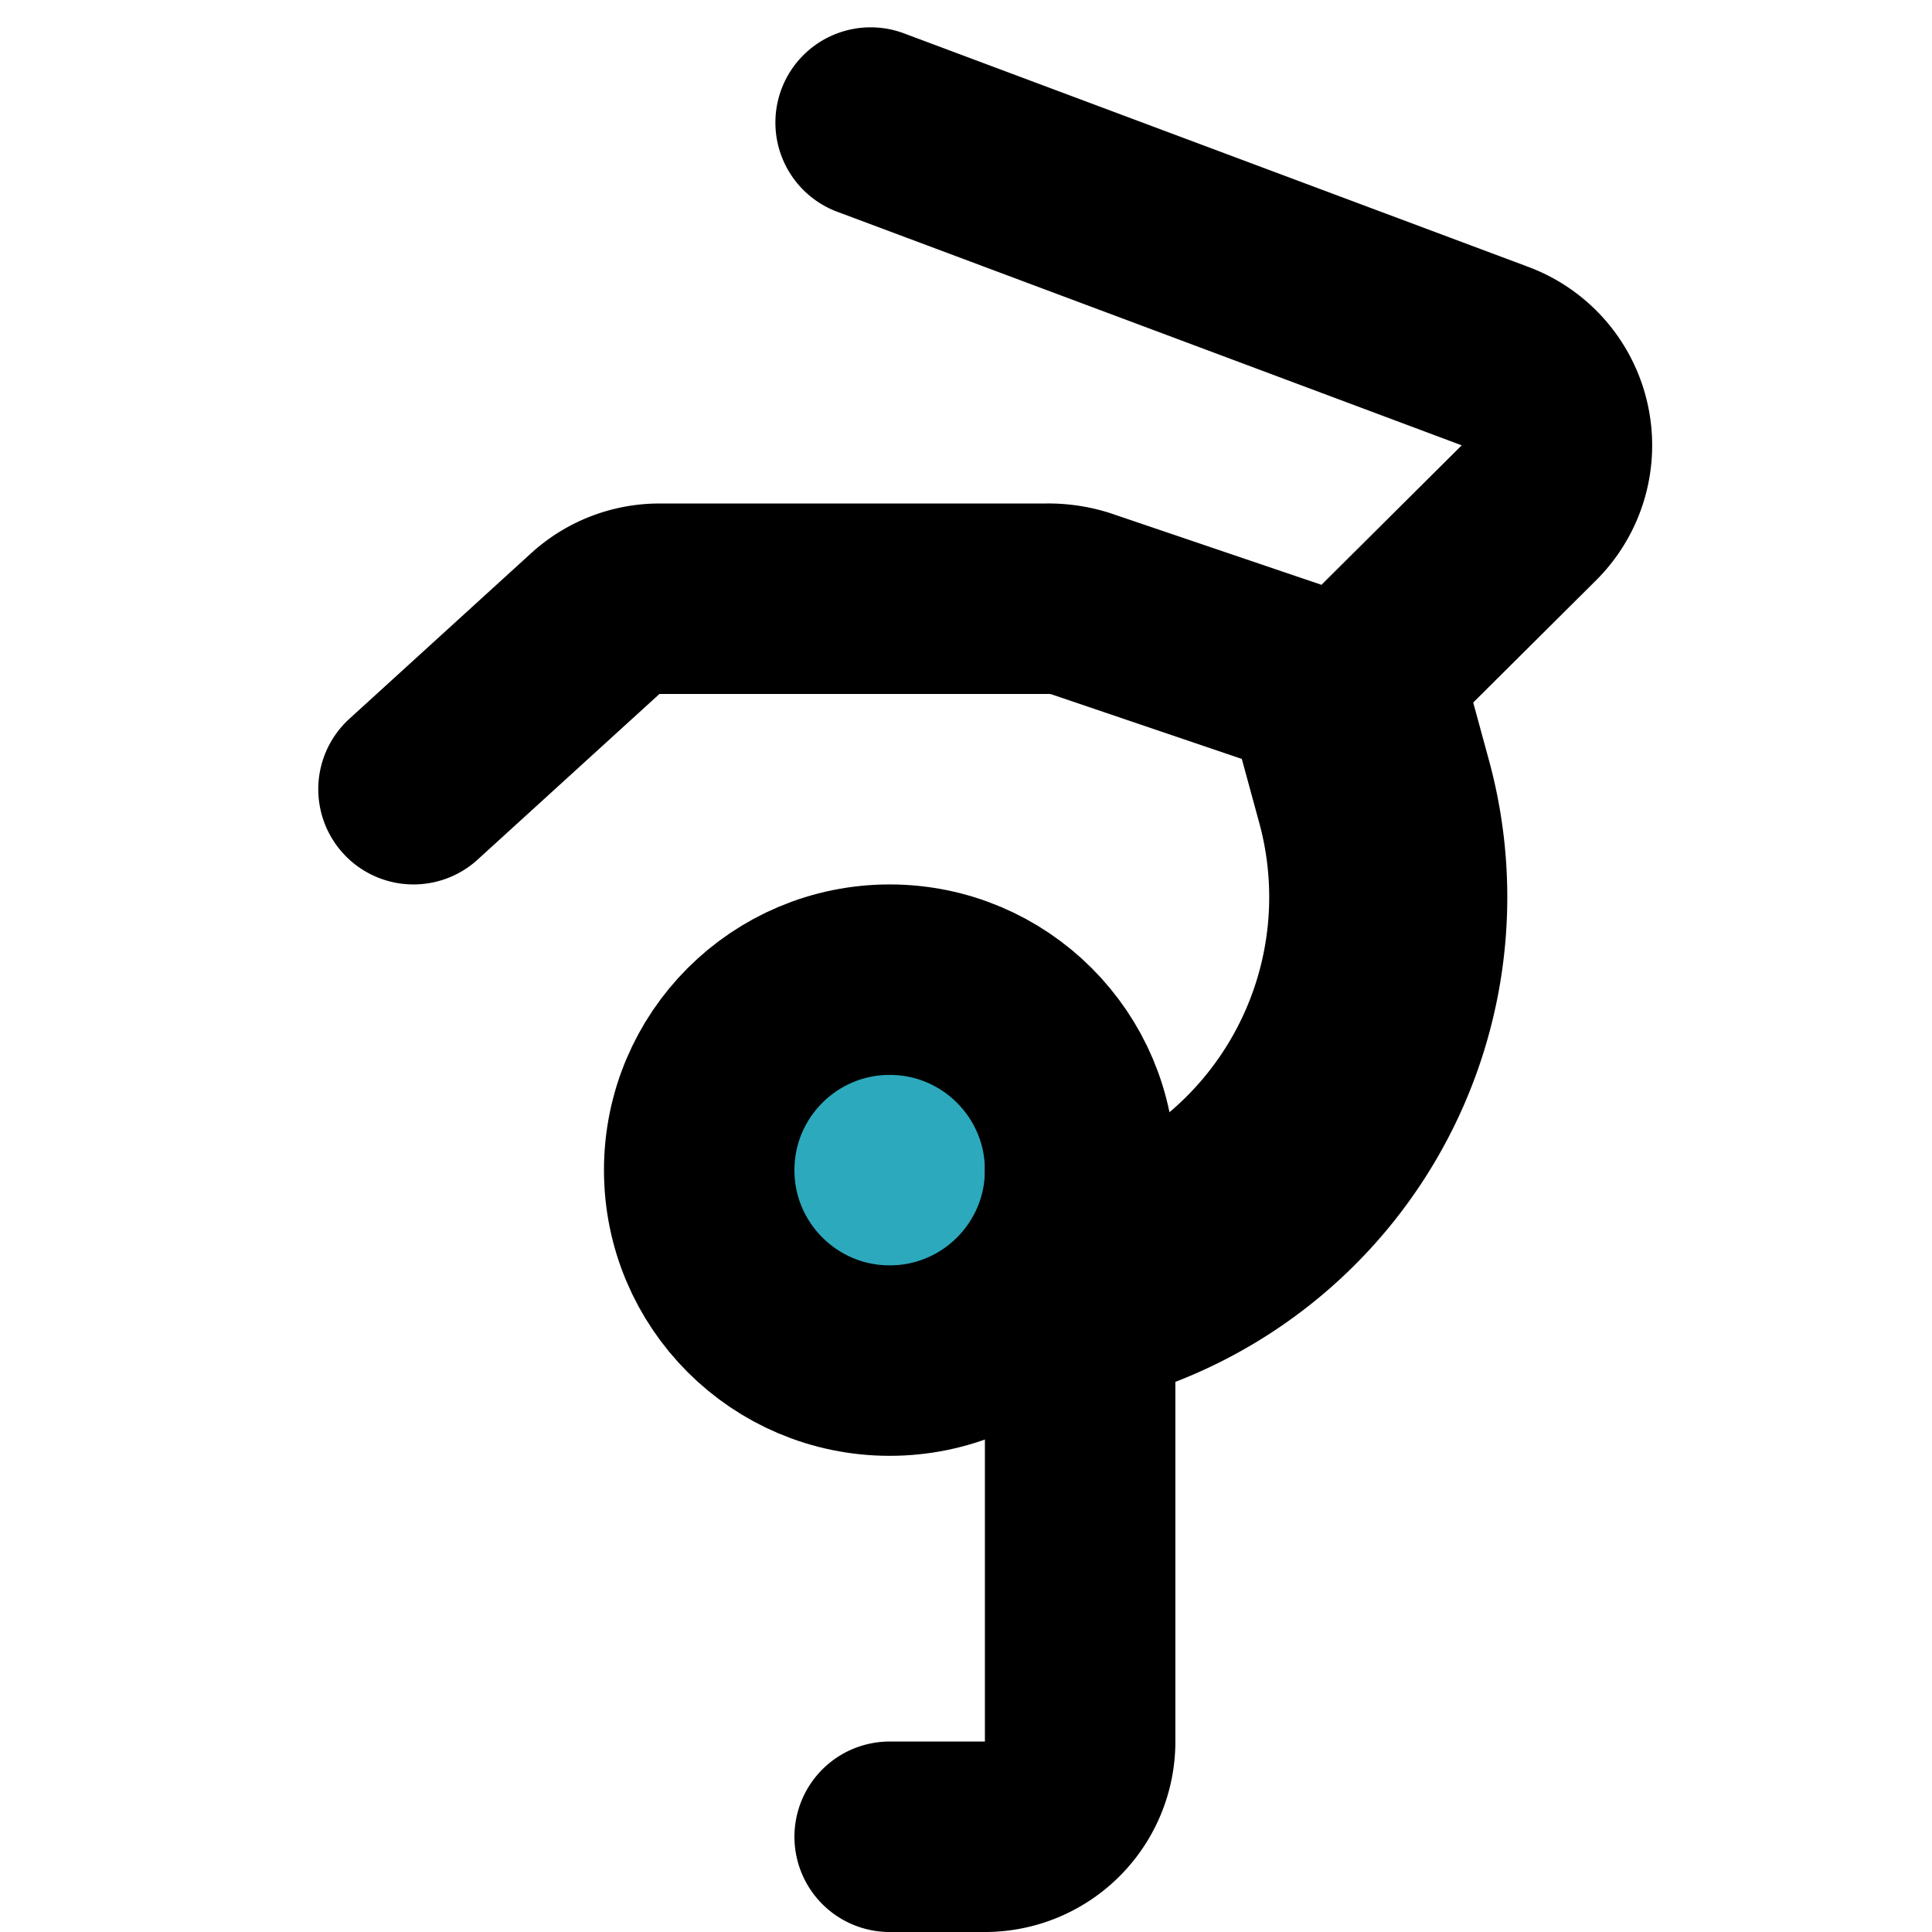
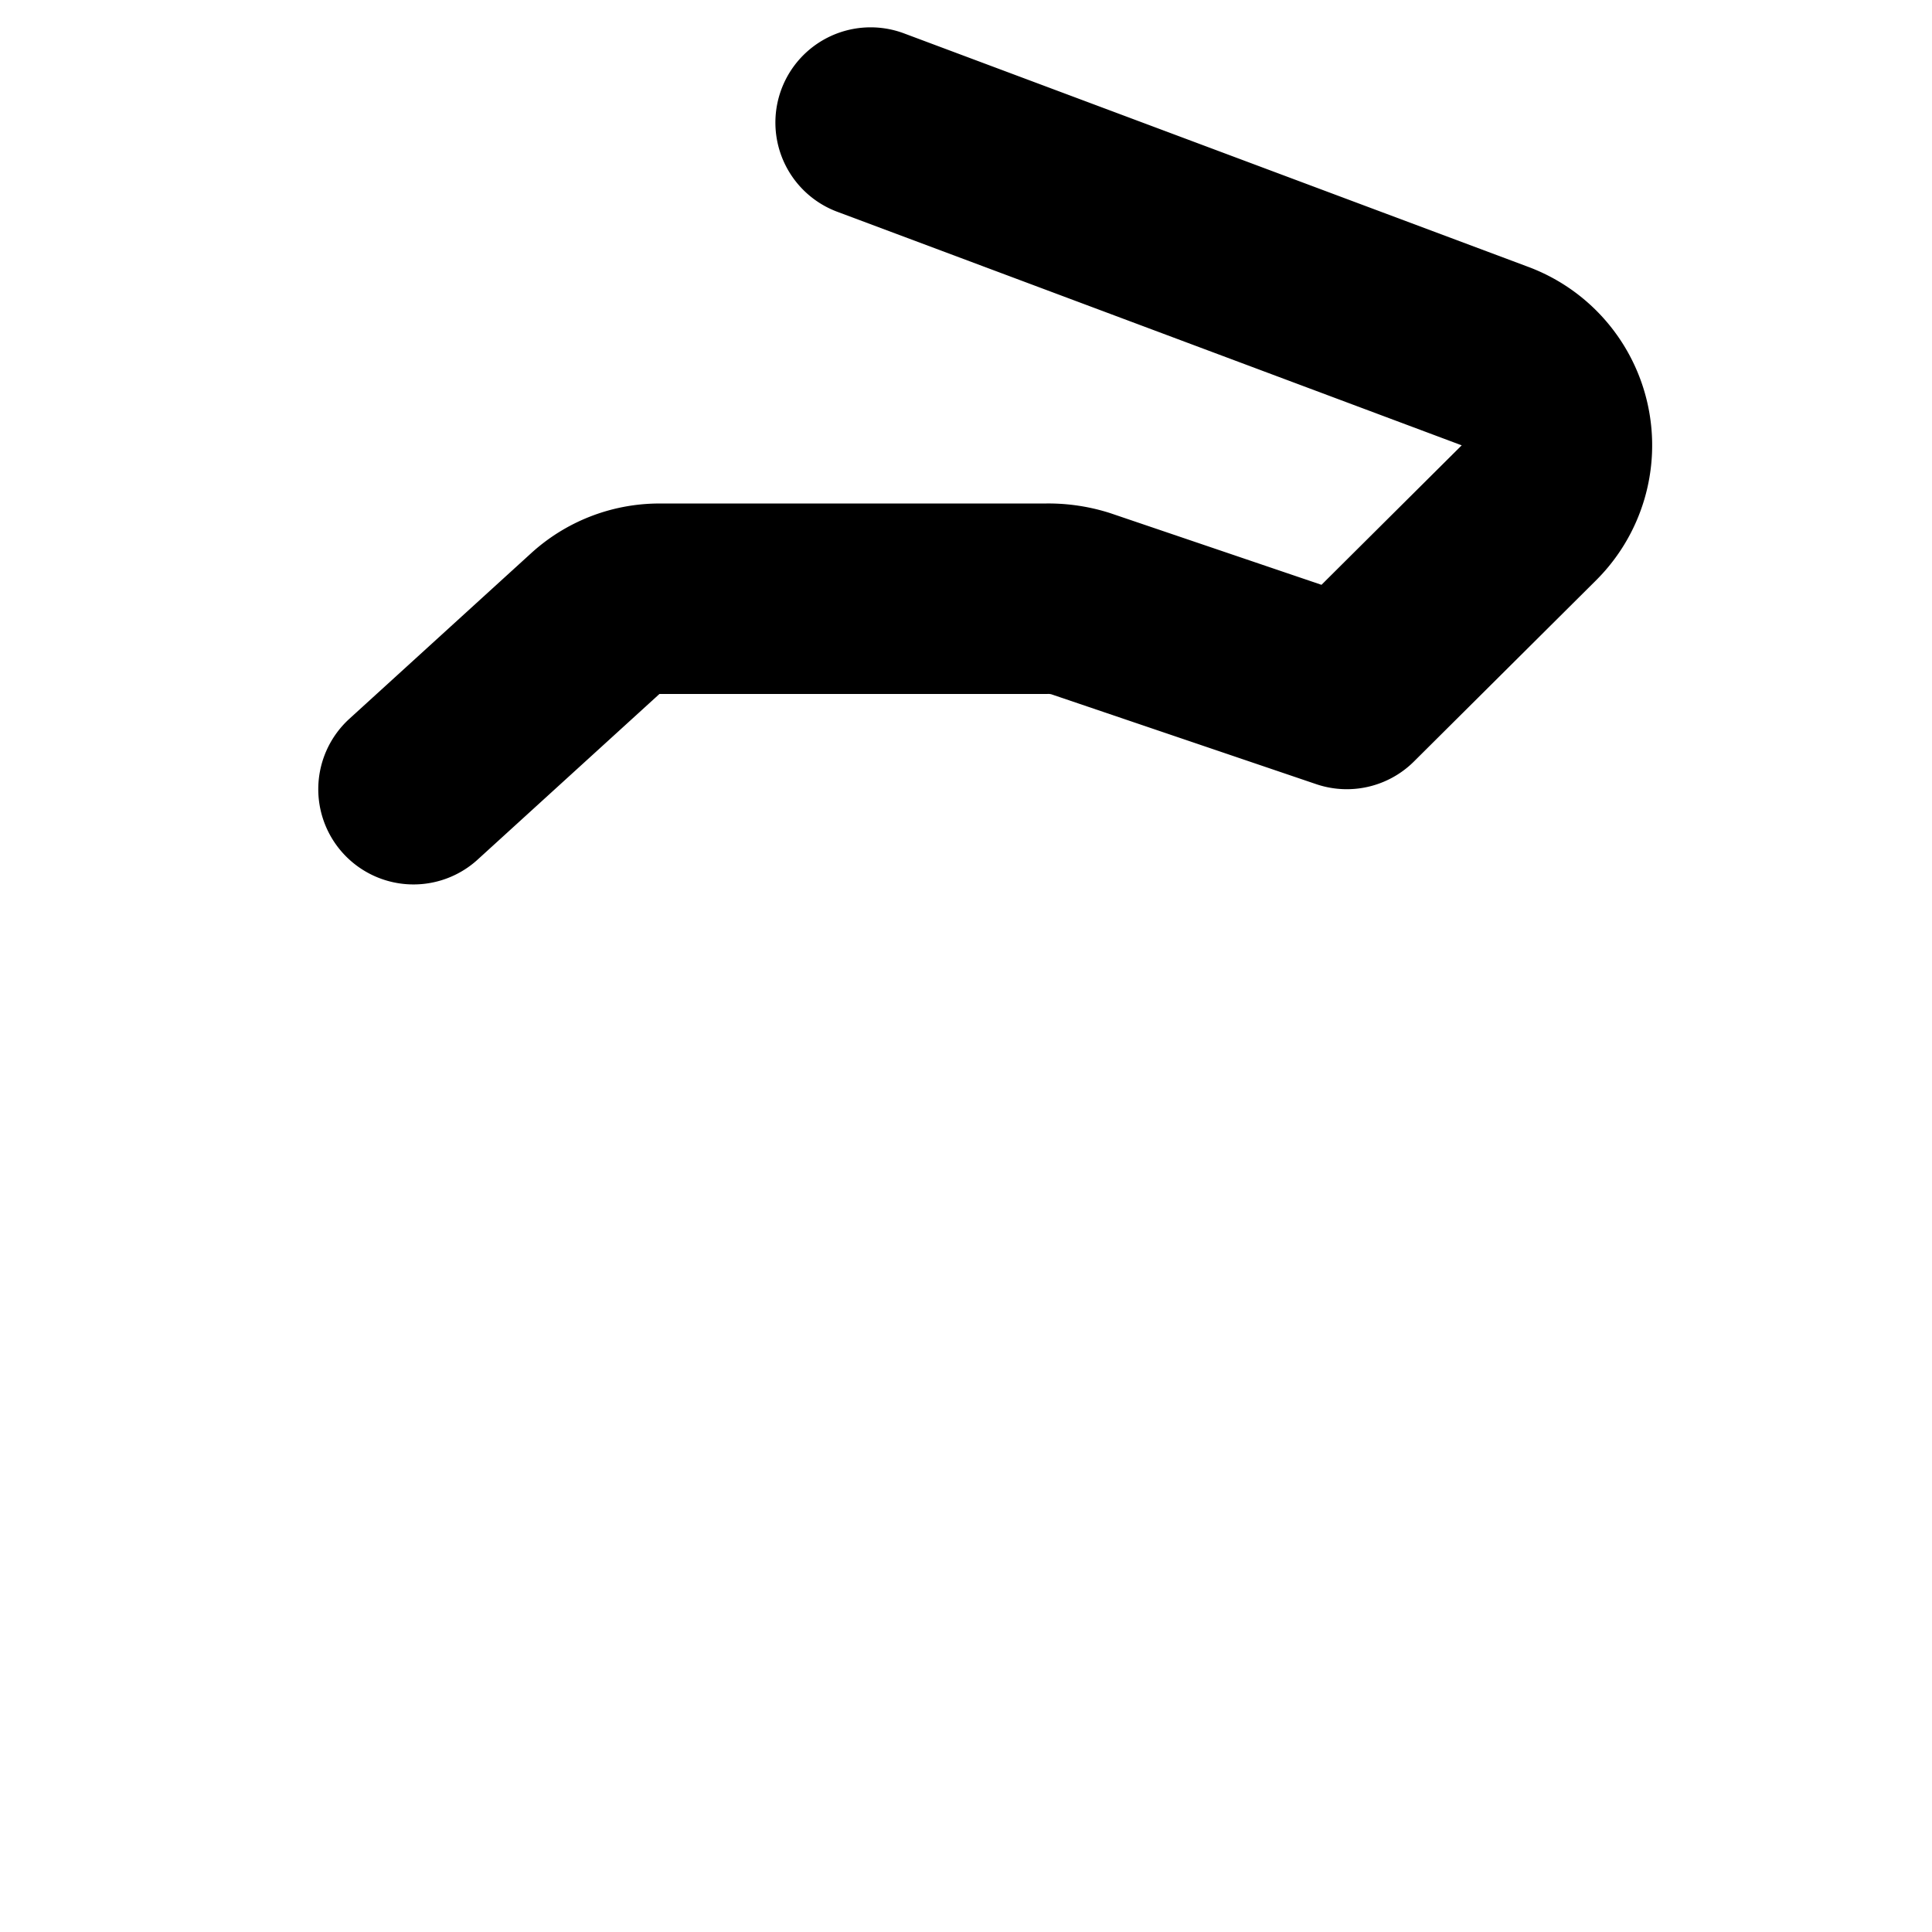
<svg xmlns="http://www.w3.org/2000/svg" width="800px" height="800px" viewBox="-2.93 0 20.287 20.287">
  <g id="acrobatic-2" transform="translate(-4.588 -1.713)">
-     <circle id="secondary" fill="#2ca9bc" cx="2" cy="2" r="2" transform="translate(9 12)" />
    <path id="primary" d="M10.8,3l6.55,2.45a1,1,0,0,1,.36,1.65L15.8,9,13,8.05A1.13,1.13,0,0,0,12.64,8H8.58a1,1,0,0,0-.67.26L6,10" fill="none" stroke="#000000" stroke-linecap="round" stroke-linejoin="round" stroke-width="2" />
-     <path id="primary-upstroke" d="M15.9,9.34l.18.66a4.21,4.21,0,0,1-2.86,5.17h0" fill="none" stroke="#000000" stroke-linecap="round" stroke-linejoin="round" stroke-width="2.5" />
-     <path id="primary-2" data-name="primary" d="M11,21h1a1,1,0,0,0,1-1V14" fill="none" stroke="#000000" stroke-linecap="round" stroke-linejoin="round" stroke-width="2" />
-     <circle id="primary-3" data-name="primary" cx="2" cy="2" r="2" transform="translate(9 12)" fill="none" stroke="#000000" stroke-linecap="round" stroke-linejoin="round" stroke-width="2" />
  </g>
</svg>